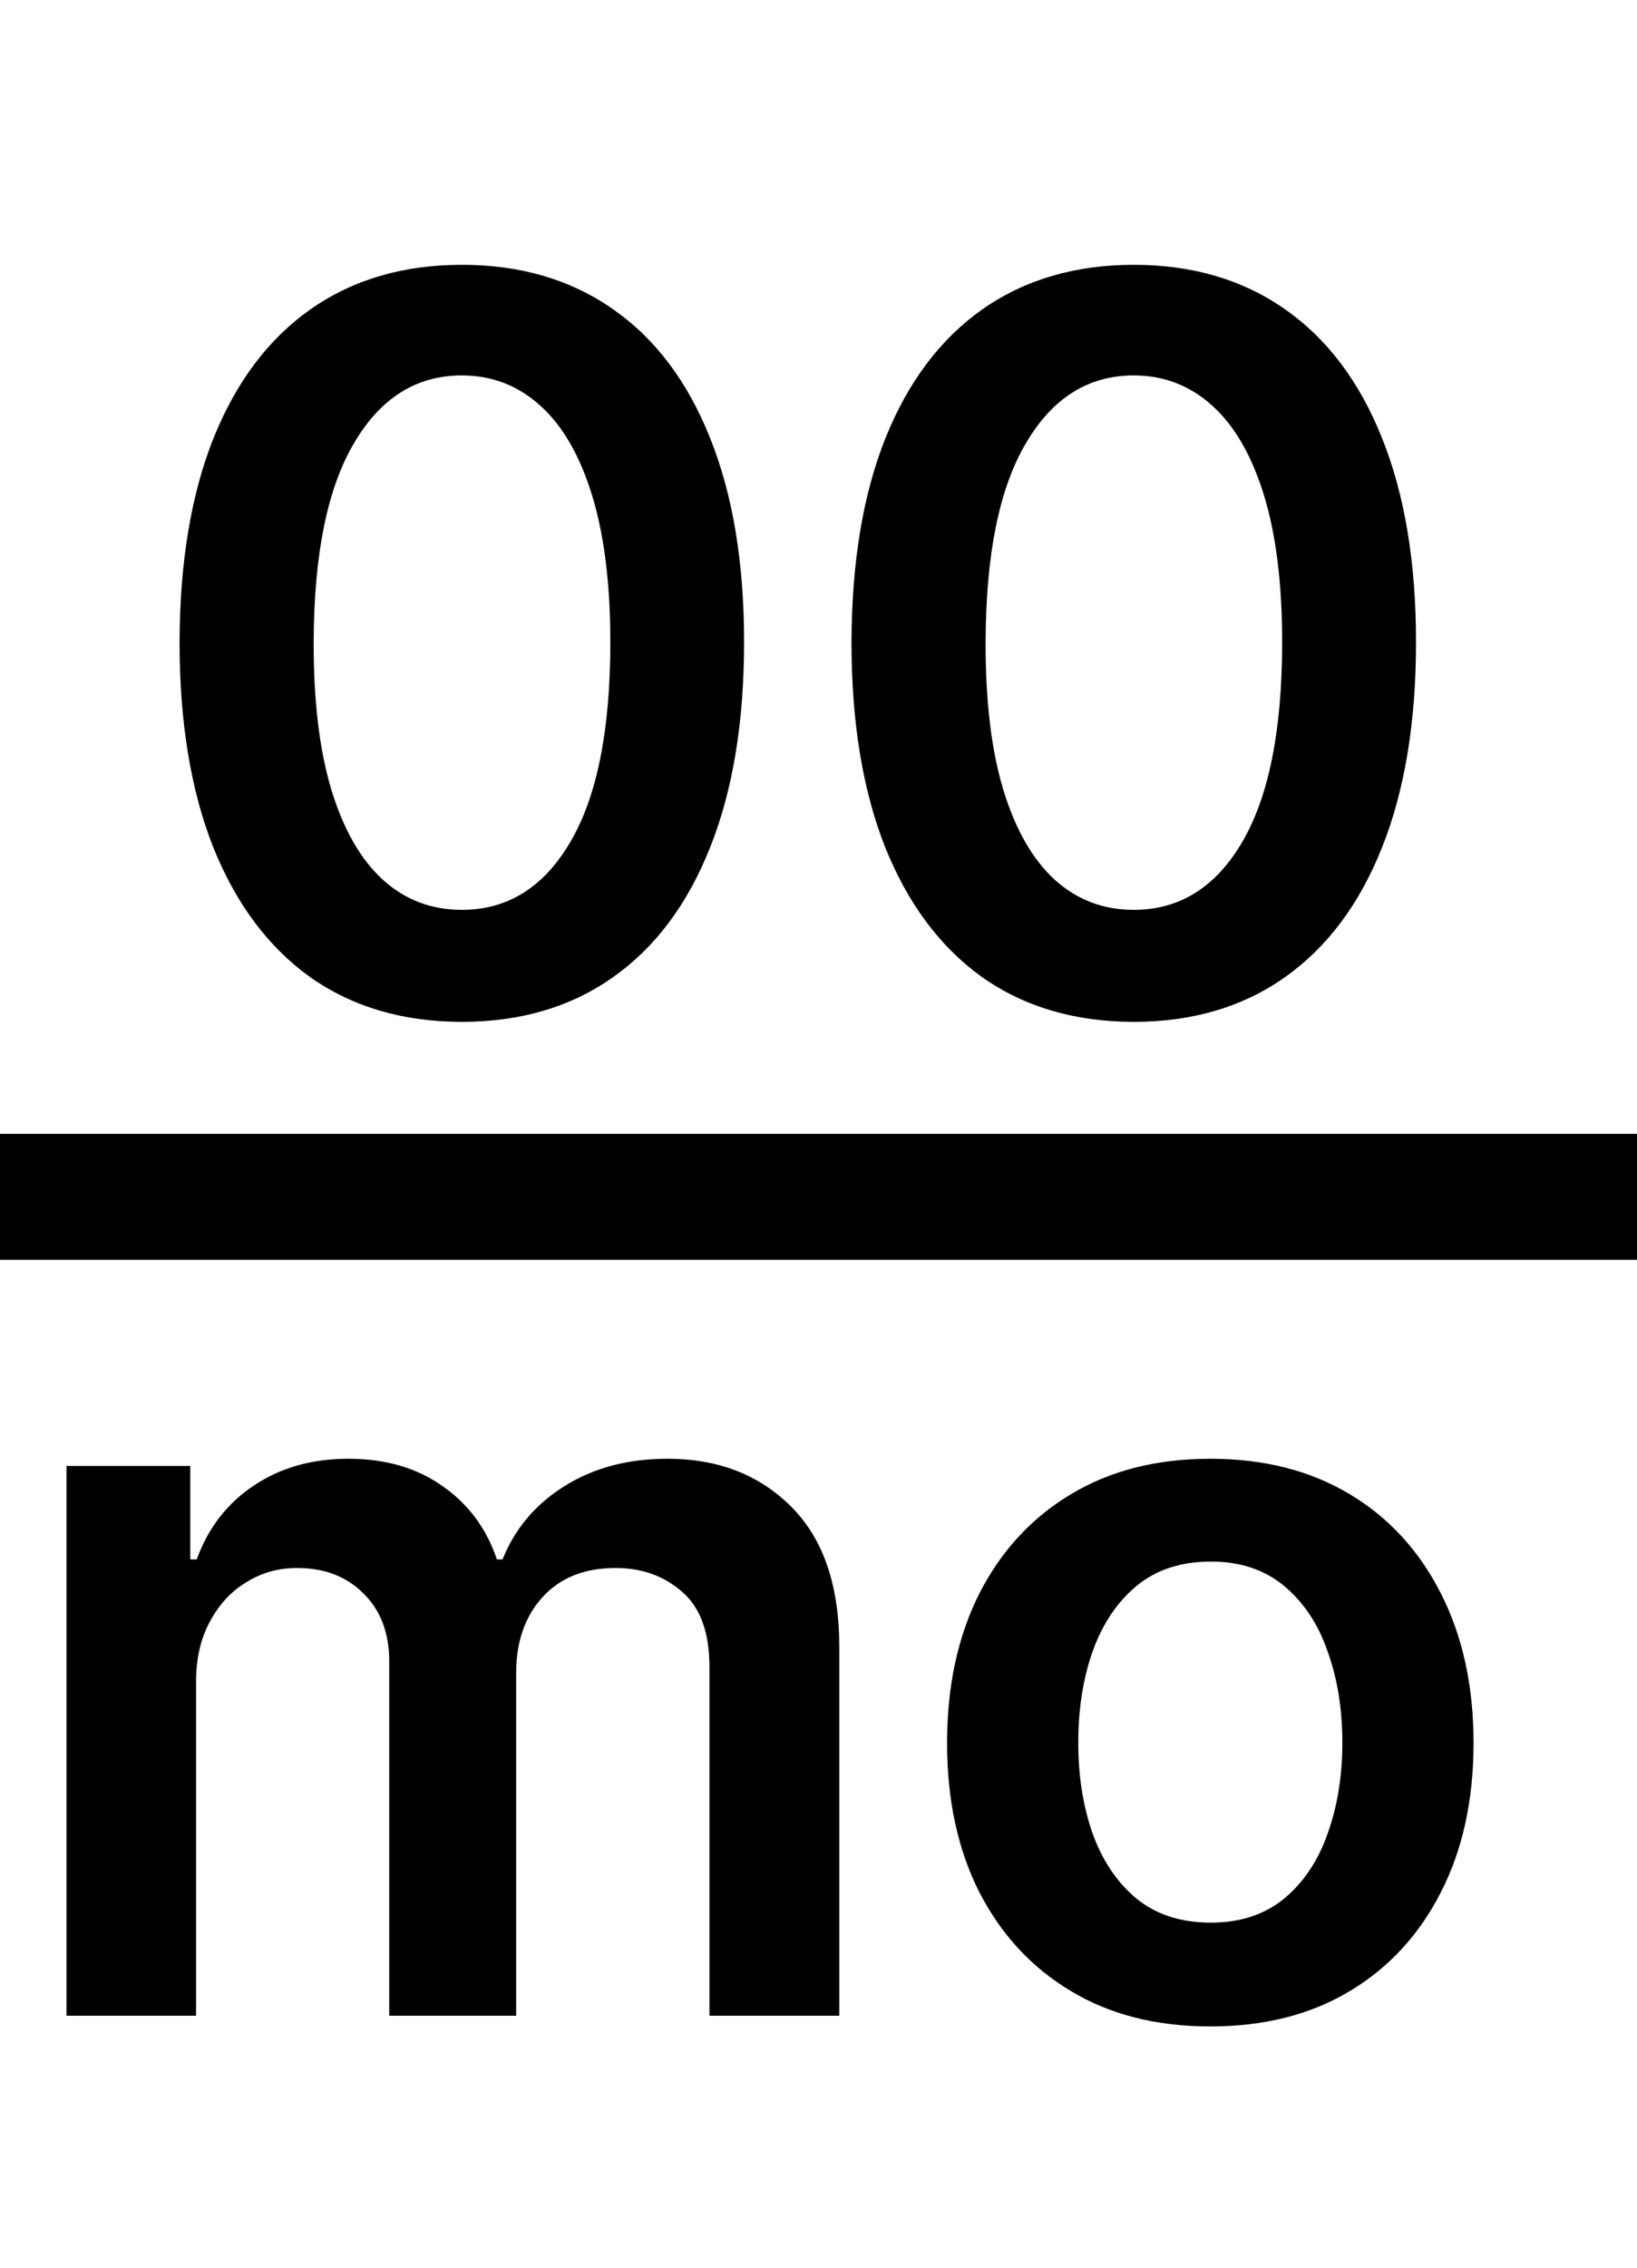
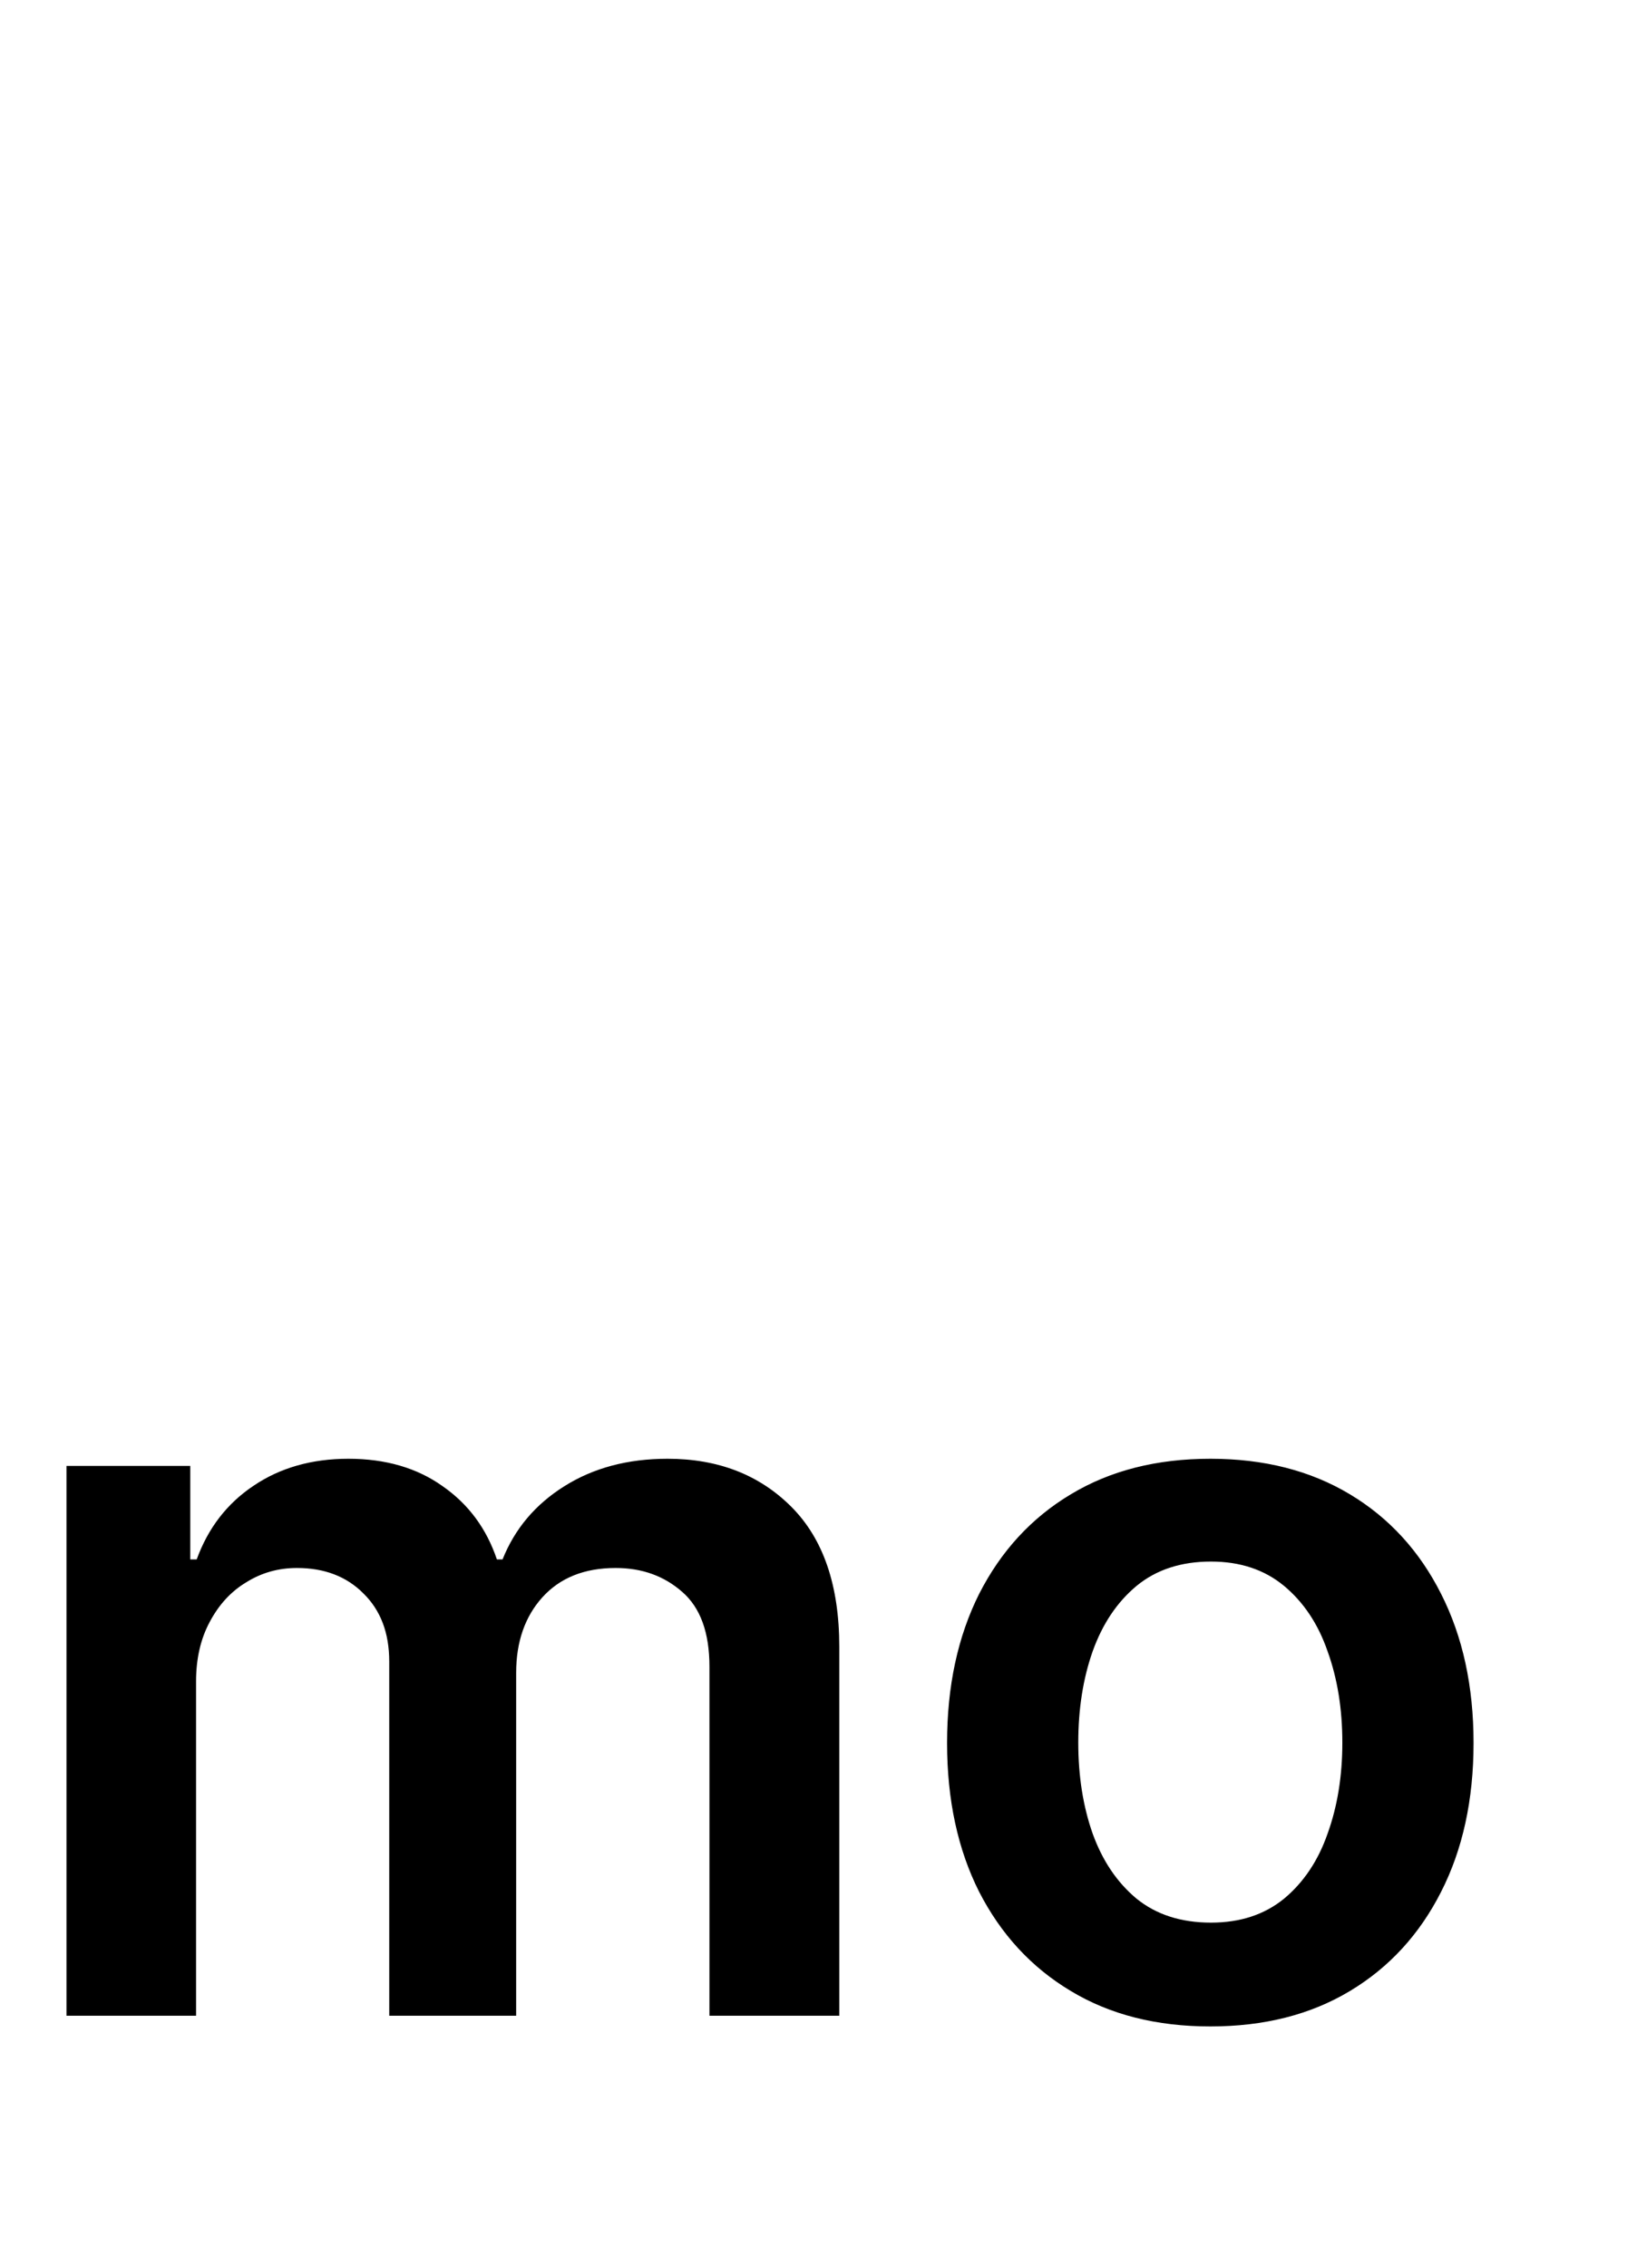
<svg xmlns="http://www.w3.org/2000/svg" width="13" height="18" viewBox="0 0 13 18" fill="none">
-   <path d="M3.668 8.111C3.2 8.111 2.798 7.992 2.463 7.756C2.13 7.517 1.873 7.173 1.693 6.724C1.515 6.274 1.426 5.731 1.426 5.097C1.428 4.462 1.518 3.922 1.696 3.477C1.876 3.03 2.133 2.689 2.466 2.455C2.801 2.22 3.202 2.102 3.668 2.102C4.134 2.102 4.534 2.22 4.869 2.455C5.205 2.689 5.461 3.03 5.639 3.477C5.819 3.924 5.909 4.464 5.909 5.097C5.909 5.733 5.819 6.277 5.639 6.727C5.461 7.176 5.205 7.519 4.869 7.756C4.536 7.992 4.135 8.111 3.668 8.111ZM3.668 7.222C4.031 7.222 4.318 7.043 4.528 6.685C4.741 6.325 4.847 5.795 4.847 5.097C4.847 4.634 4.798 4.246 4.702 3.932C4.605 3.617 4.469 3.381 4.293 3.222C4.116 3.061 3.908 2.98 3.668 2.98C3.306 2.98 3.02 3.16 2.81 3.52C2.599 3.878 2.493 4.403 2.491 5.097C2.49 5.561 2.536 5.951 2.631 6.267C2.727 6.583 2.864 6.822 3.04 6.983C3.216 7.142 3.425 7.222 3.668 7.222ZM9.004 8.111C8.536 8.111 8.134 7.992 7.799 7.756C7.466 7.517 7.209 7.173 7.029 6.724C6.851 6.274 6.762 5.731 6.762 5.097C6.764 4.462 6.854 3.922 7.032 3.477C7.212 3.03 7.469 2.689 7.802 2.455C8.137 2.22 8.538 2.102 9.004 2.102C9.469 2.102 9.87 2.22 10.205 2.455C10.54 2.689 10.797 3.03 10.975 3.477C11.155 3.924 11.245 4.464 11.245 5.097C11.245 5.733 11.155 6.277 10.975 6.727C10.797 7.176 10.54 7.519 10.205 7.756C9.872 7.992 9.471 8.111 9.004 8.111ZM9.004 7.222C9.367 7.222 9.654 7.043 9.864 6.685C10.076 6.325 10.182 5.795 10.182 5.097C10.182 4.634 10.134 4.246 10.038 3.932C9.941 3.617 9.805 3.381 9.629 3.222C9.452 3.061 9.244 2.98 9.004 2.98C8.642 2.98 8.356 3.16 8.146 3.52C7.935 3.878 7.829 4.403 7.827 5.097C7.826 5.561 7.872 5.951 7.967 6.267C8.063 6.583 8.2 6.822 8.376 6.983C8.552 7.142 8.761 7.222 9.004 7.222Z" fill="black" />
-   <line y1="9.5" x2="13" y2="9.5" stroke="black" />
  <path d="M0.528 16V11.636H1.511V12.378H1.562C1.653 12.128 1.804 11.933 2.014 11.793C2.224 11.651 2.475 11.579 2.767 11.579C3.062 11.579 3.312 11.652 3.514 11.796C3.719 11.938 3.863 12.132 3.946 12.378H3.991C4.088 12.135 4.251 11.942 4.48 11.798C4.711 11.652 4.985 11.579 5.301 11.579C5.703 11.579 6.03 11.706 6.284 11.96C6.538 12.214 6.665 12.584 6.665 13.071V16H5.634V13.23C5.634 12.959 5.562 12.761 5.418 12.636C5.274 12.509 5.098 12.446 4.889 12.446C4.641 12.446 4.447 12.524 4.307 12.679C4.169 12.832 4.099 13.032 4.099 13.278V16H3.091V13.188C3.091 12.962 3.023 12.782 2.886 12.648C2.752 12.513 2.576 12.446 2.358 12.446C2.21 12.446 2.076 12.484 1.955 12.56C1.833 12.633 1.737 12.739 1.665 12.875C1.593 13.009 1.557 13.167 1.557 13.347V16H0.528ZM9.612 16.085C9.185 16.085 8.816 15.992 8.504 15.804C8.191 15.617 7.949 15.354 7.776 15.017C7.606 14.68 7.521 14.286 7.521 13.835C7.521 13.384 7.606 12.99 7.776 12.651C7.949 12.312 8.191 12.048 8.504 11.861C8.816 11.673 9.185 11.579 9.612 11.579C10.038 11.579 10.407 11.673 10.72 11.861C11.032 12.048 11.273 12.312 11.444 12.651C11.616 12.99 11.702 13.384 11.702 13.835C11.702 14.286 11.616 14.68 11.444 15.017C11.273 15.354 11.032 15.617 10.72 15.804C10.407 15.992 10.038 16.085 9.612 16.085ZM9.617 15.261C9.848 15.261 10.041 15.198 10.197 15.071C10.352 14.942 10.468 14.77 10.543 14.554C10.621 14.338 10.66 14.098 10.66 13.832C10.66 13.565 10.621 13.324 10.543 13.108C10.468 12.89 10.352 12.717 10.197 12.588C10.041 12.459 9.848 12.395 9.617 12.395C9.38 12.395 9.183 12.459 9.026 12.588C8.871 12.717 8.755 12.89 8.677 13.108C8.601 13.324 8.563 13.565 8.563 13.832C8.563 14.098 8.601 14.338 8.677 14.554C8.755 14.77 8.871 14.942 9.026 15.071C9.183 15.198 9.38 15.261 9.617 15.261Z" fill="black" />
</svg>